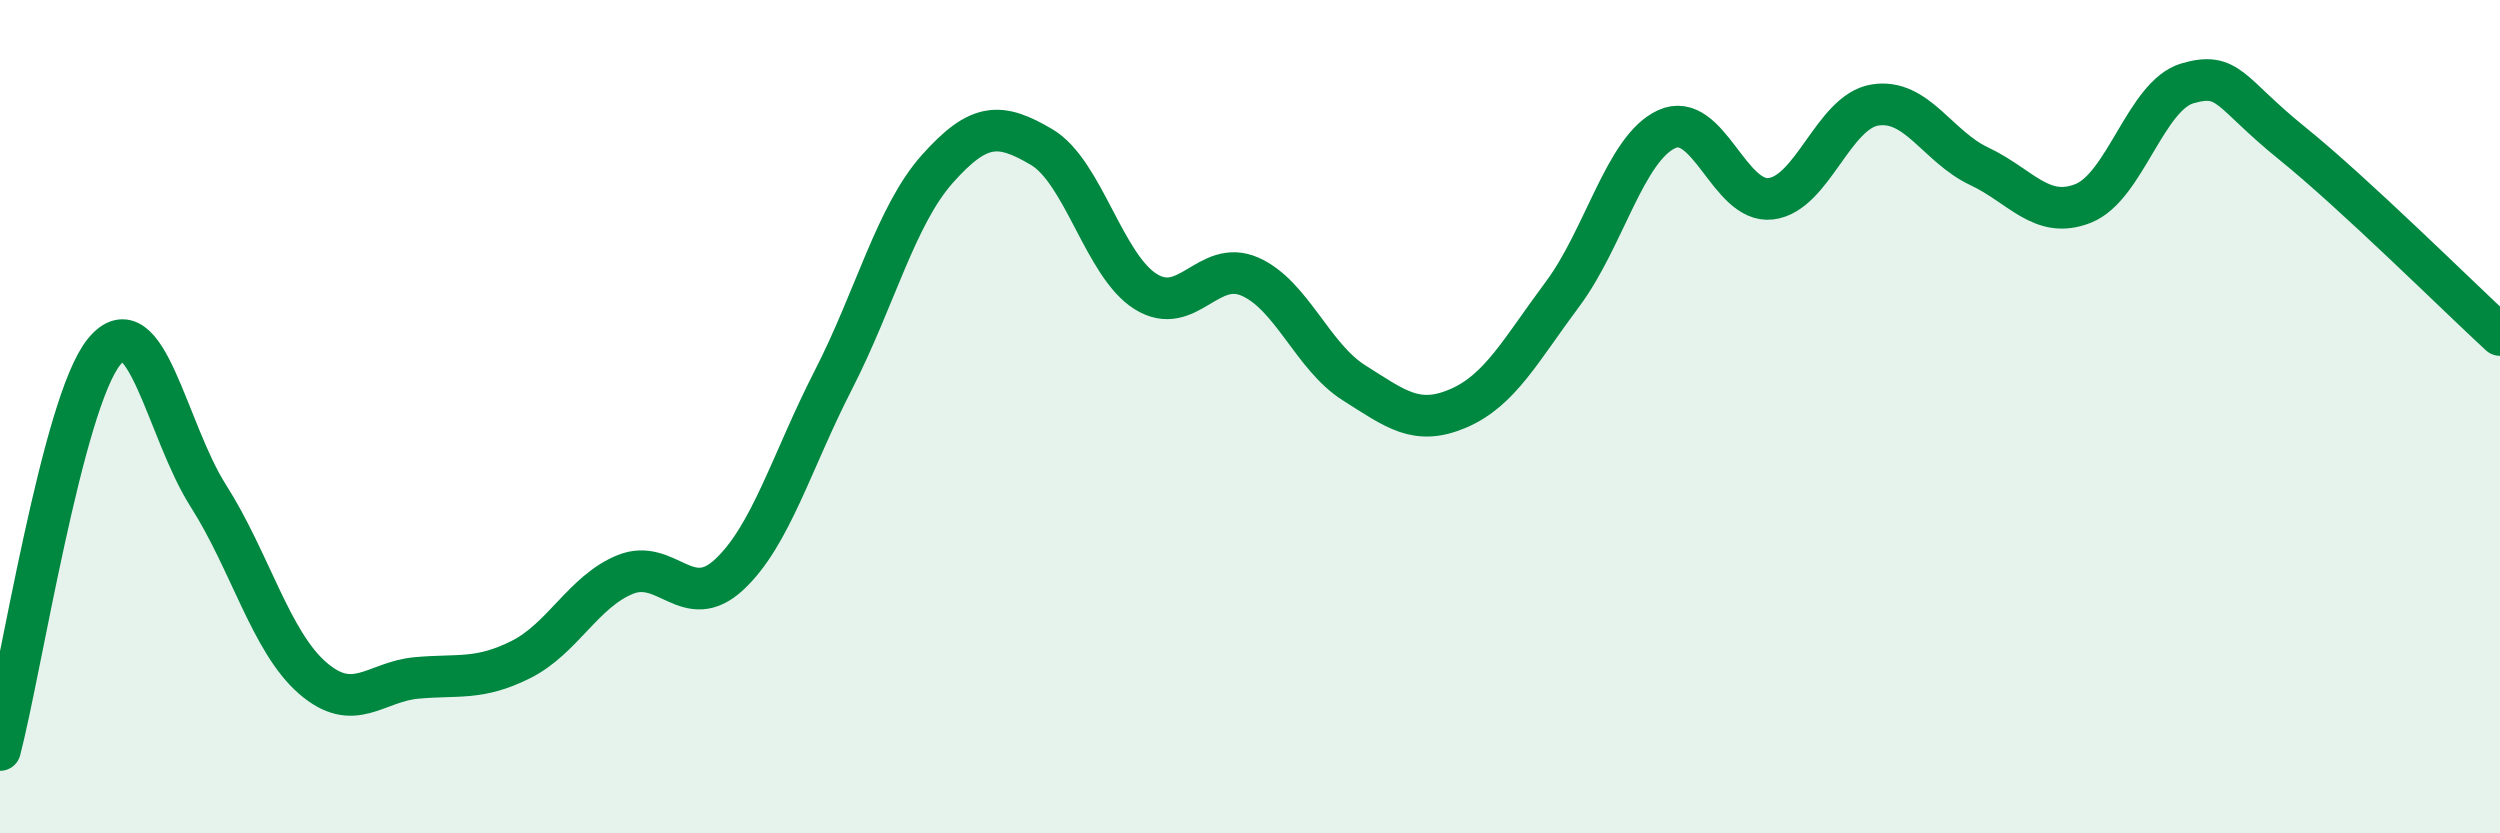
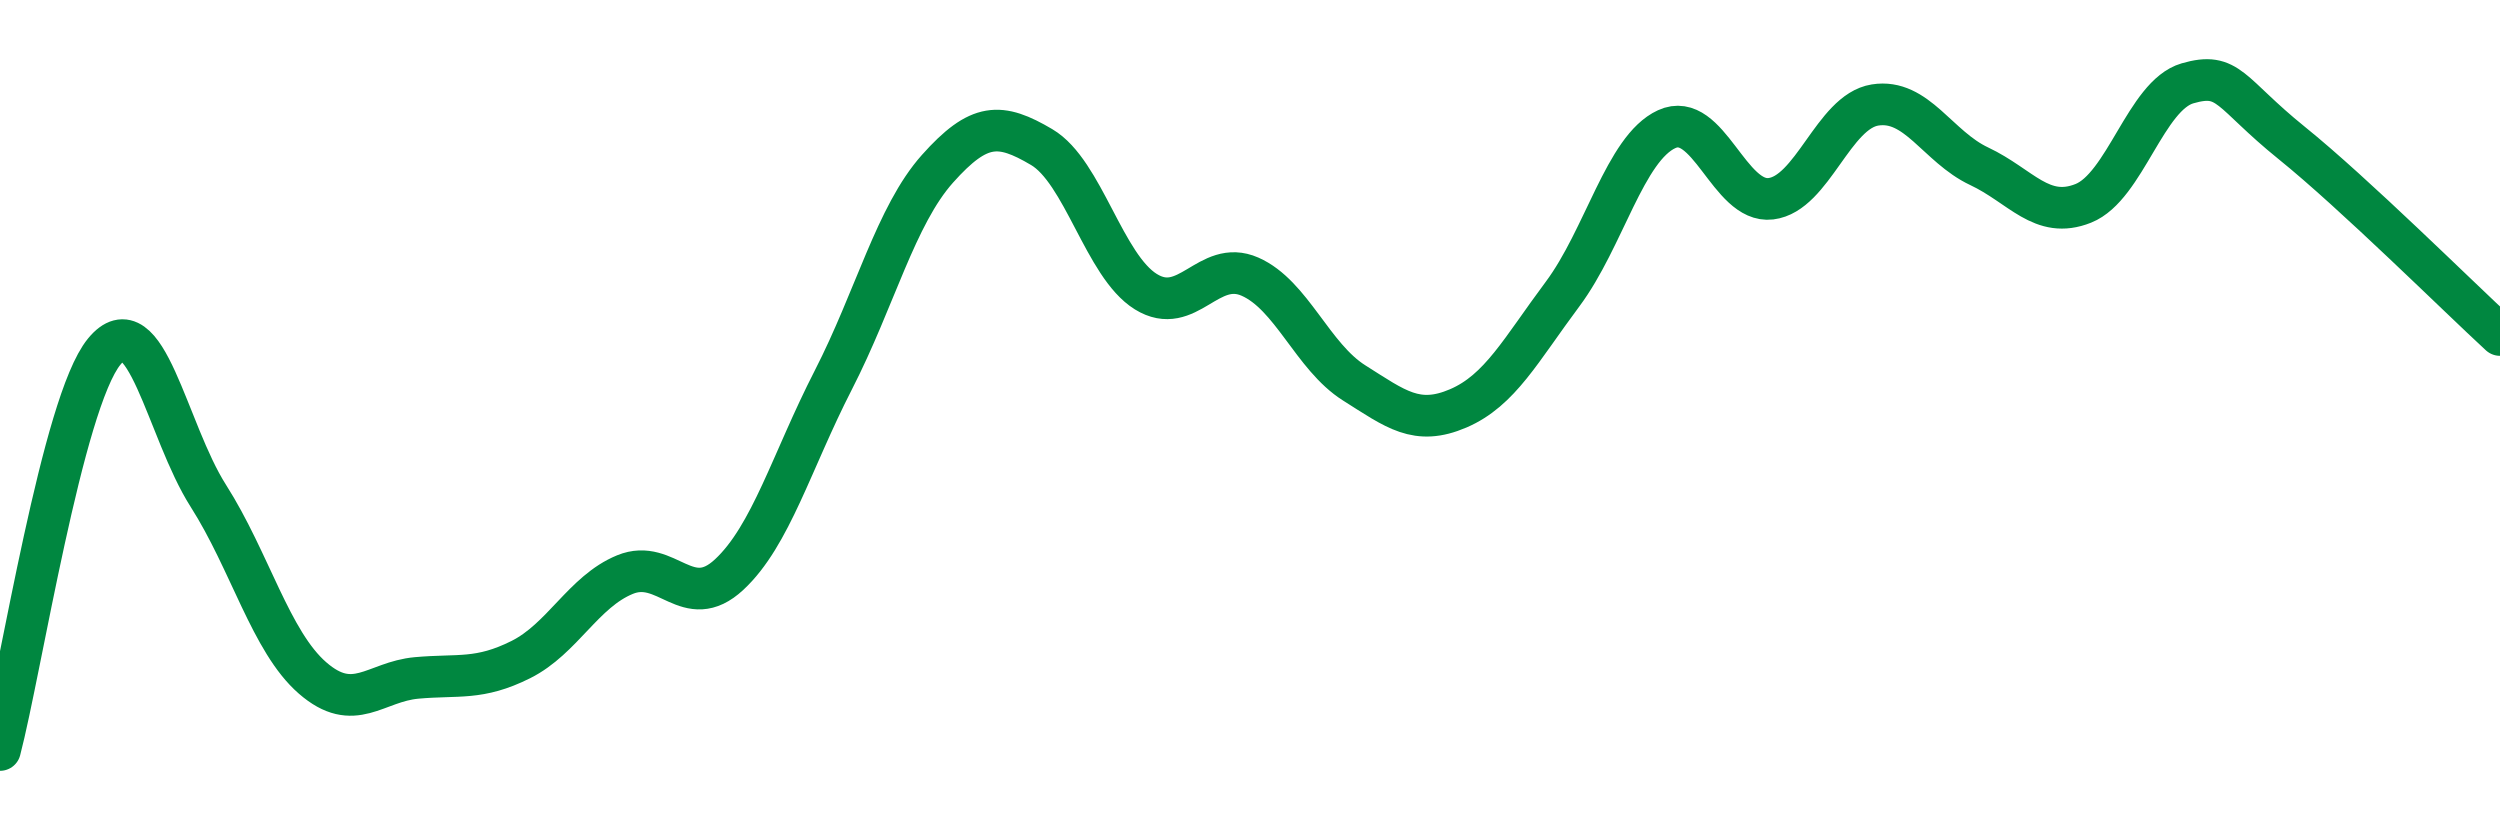
<svg xmlns="http://www.w3.org/2000/svg" width="60" height="20" viewBox="0 0 60 20">
-   <path d="M 0,18 C 0.5,16.09 1.5,9.66 2.5,8.44 C 3.5,7.22 4,10.33 5,11.9 C 6,13.47 6.5,15.4 7.5,16.27 C 8.5,17.14 9,16.36 10,16.27 C 11,16.18 11.5,16.33 12.5,15.83 C 13.5,15.33 14,14.2 15,13.79 C 16,13.38 16.5,14.72 17.5,13.79 C 18.5,12.86 19,11.07 20,9.12 C 21,7.17 21.5,5.17 22.5,4.05 C 23.5,2.93 24,2.94 25,3.53 C 26,4.12 26.5,6.38 27.5,7 C 28.5,7.62 29,6.2 30,6.64 C 31,7.08 31.5,8.56 32.5,9.19 C 33.5,9.82 34,10.23 35,9.8 C 36,9.37 36.5,8.4 37.5,7.06 C 38.5,5.72 39,3.56 40,3.1 C 41,2.64 41.5,4.89 42.5,4.77 C 43.5,4.65 44,2.68 45,2.52 C 46,2.36 46.5,3.52 47.5,3.99 C 48.5,4.46 49,5.28 50,4.88 C 51,4.48 51.5,2.29 52.5,2 C 53.5,1.71 53.5,2.22 55,3.43 C 56.5,4.64 59,7.12 60,8.04L60 20L0 20Z" fill="#008740" opacity="0.1" stroke-linecap="round" stroke-linejoin="round" />
  <path d="M 0,18 C 0.5,16.09 1.5,9.66 2.5,8.44 C 3.5,7.22 4,10.33 5,11.9 C 6,13.47 6.5,15.4 7.5,16.27 C 8.5,17.14 9,16.36 10,16.27 C 11,16.18 11.5,16.33 12.5,15.83 C 13.5,15.33 14,14.2 15,13.79 C 16,13.38 16.5,14.72 17.5,13.79 C 18.5,12.86 19,11.07 20,9.12 C 21,7.17 21.5,5.17 22.5,4.05 C 23.5,2.93 24,2.94 25,3.53 C 26,4.12 26.5,6.38 27.5,7 C 28.5,7.62 29,6.2 30,6.64 C 31,7.08 31.5,8.56 32.5,9.19 C 33.5,9.82 34,10.23 35,9.8 C 36,9.37 36.5,8.4 37.5,7.06 C 38.5,5.72 39,3.56 40,3.1 C 41,2.64 41.5,4.89 42.5,4.77 C 43.5,4.65 44,2.68 45,2.52 C 46,2.36 46.5,3.52 47.5,3.99 C 48.5,4.46 49,5.28 50,4.88 C 51,4.48 51.5,2.29 52.5,2 C 53.5,1.71 53.5,2.22 55,3.43 C 56.5,4.64 59,7.12 60,8.04" stroke="#008740" stroke-width="1" fill="none" stroke-linecap="round" stroke-linejoin="round" />
</svg>